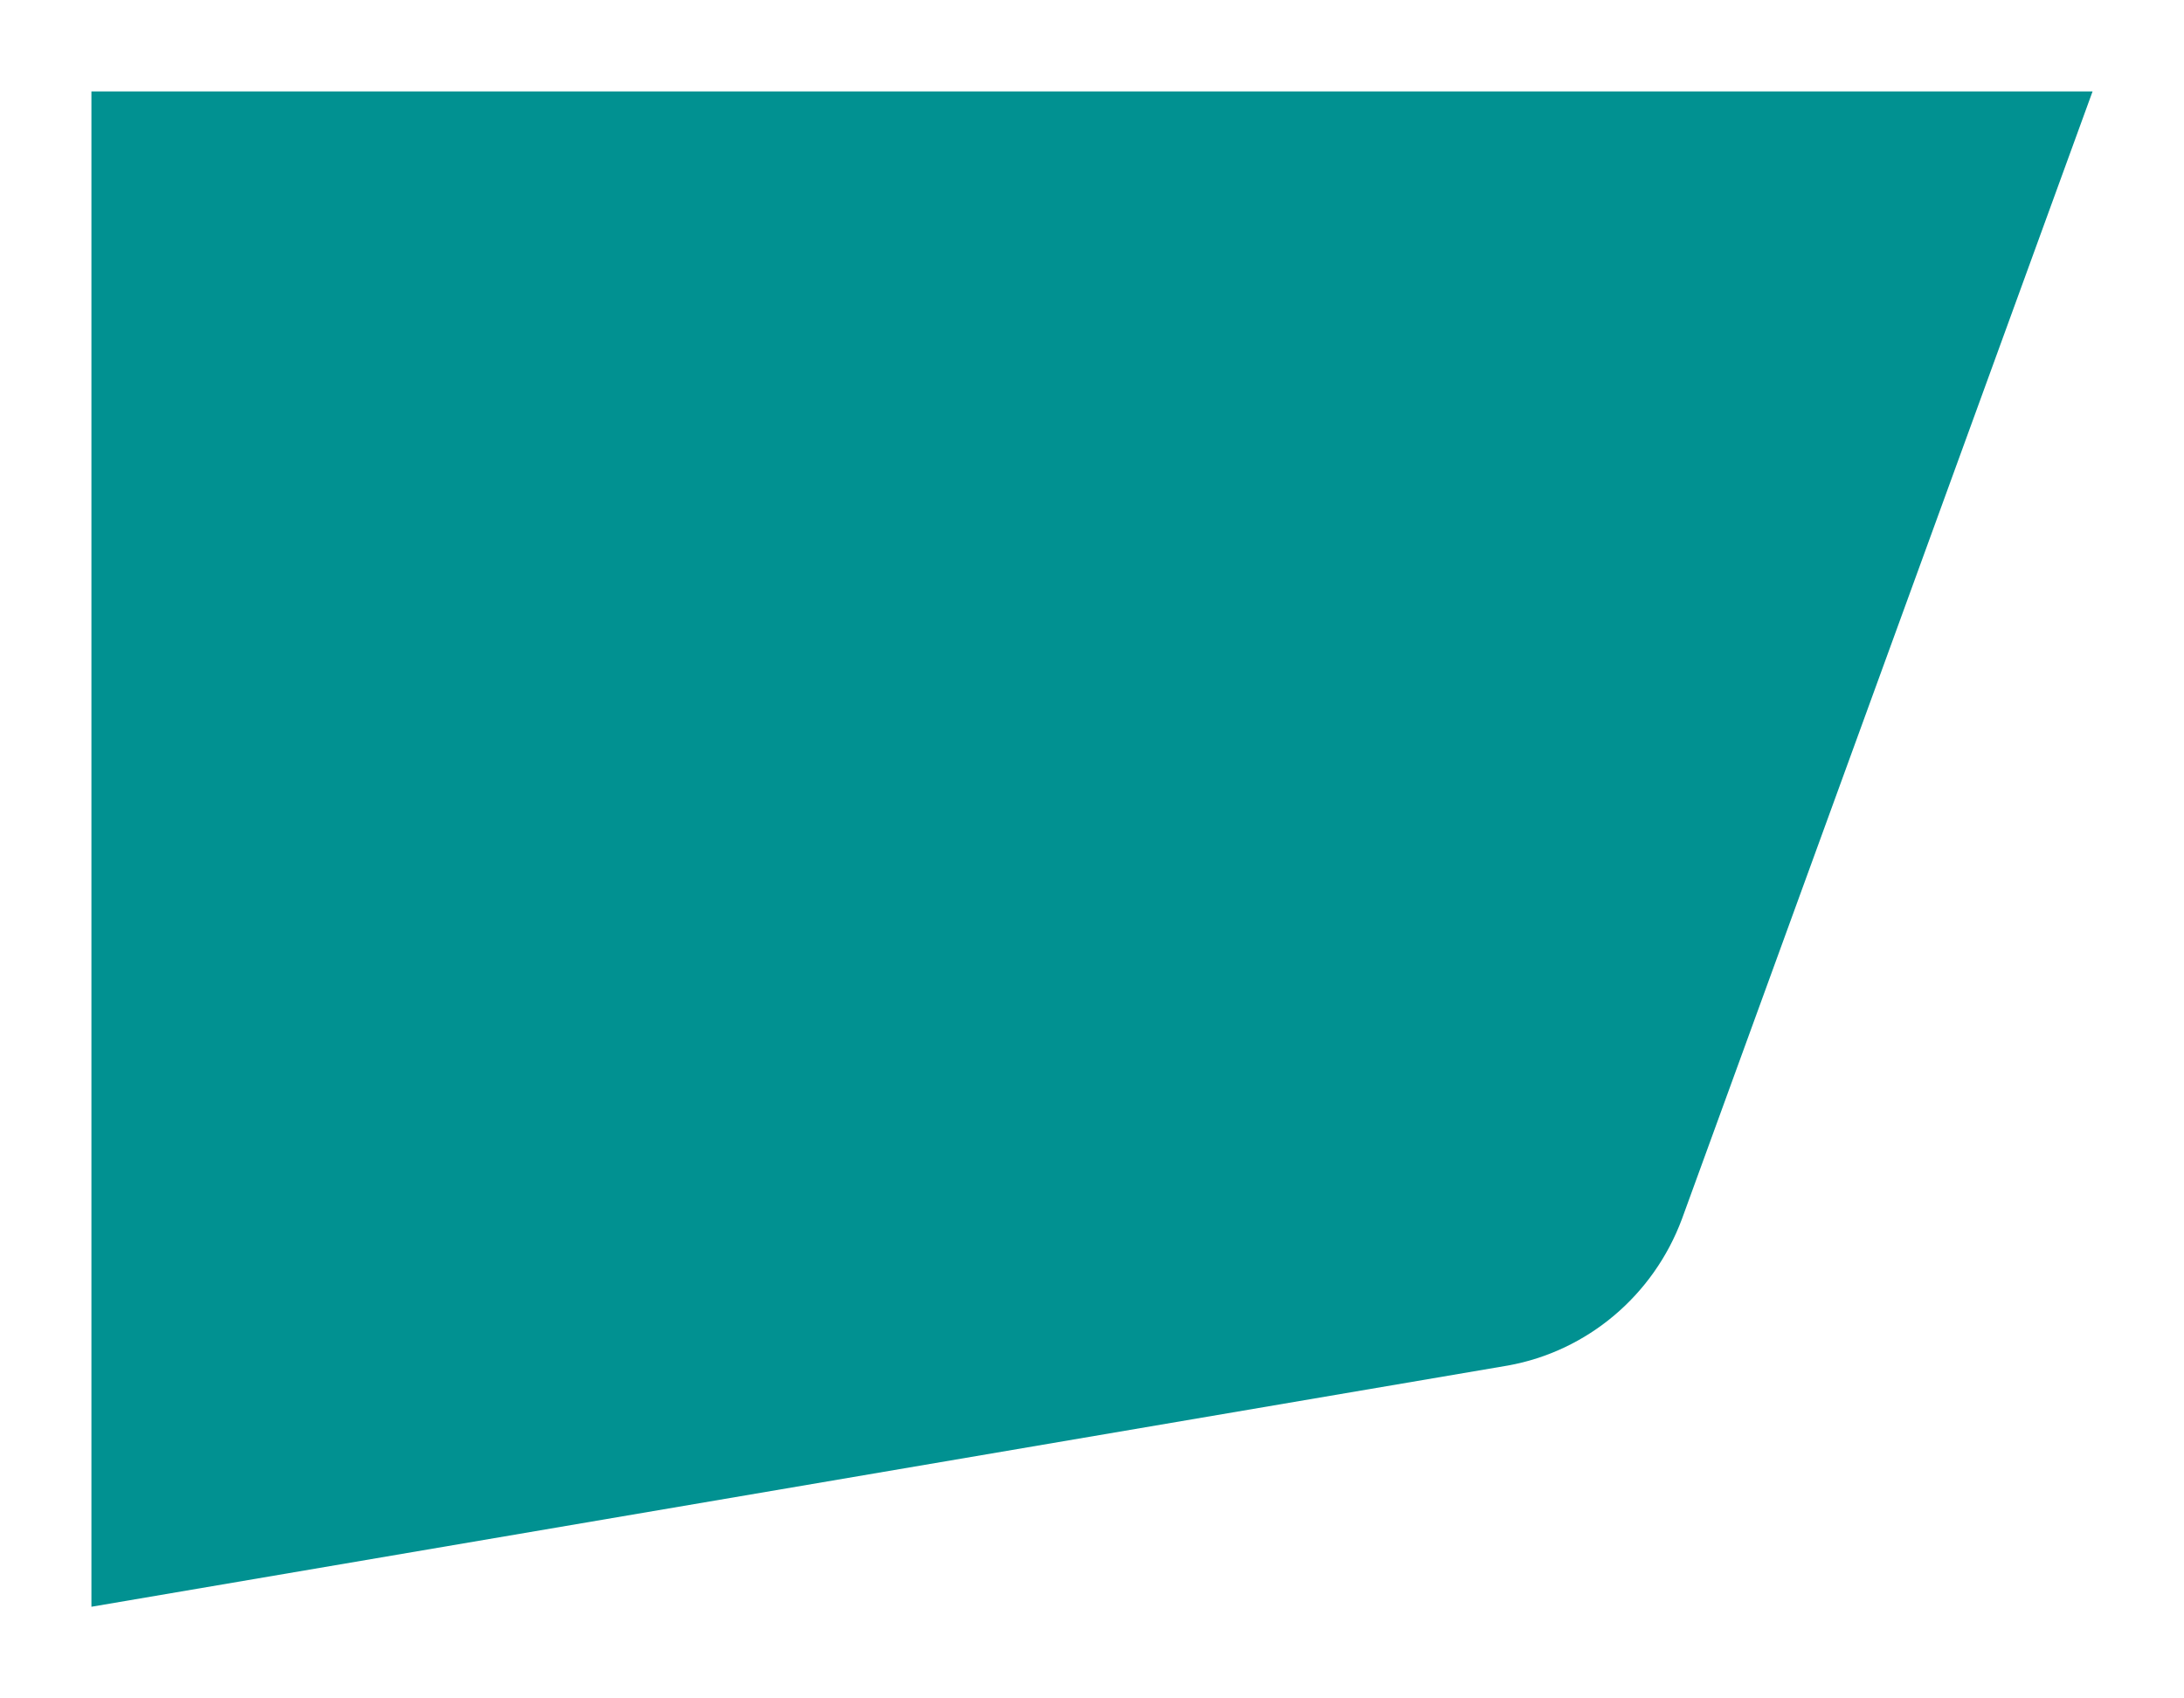
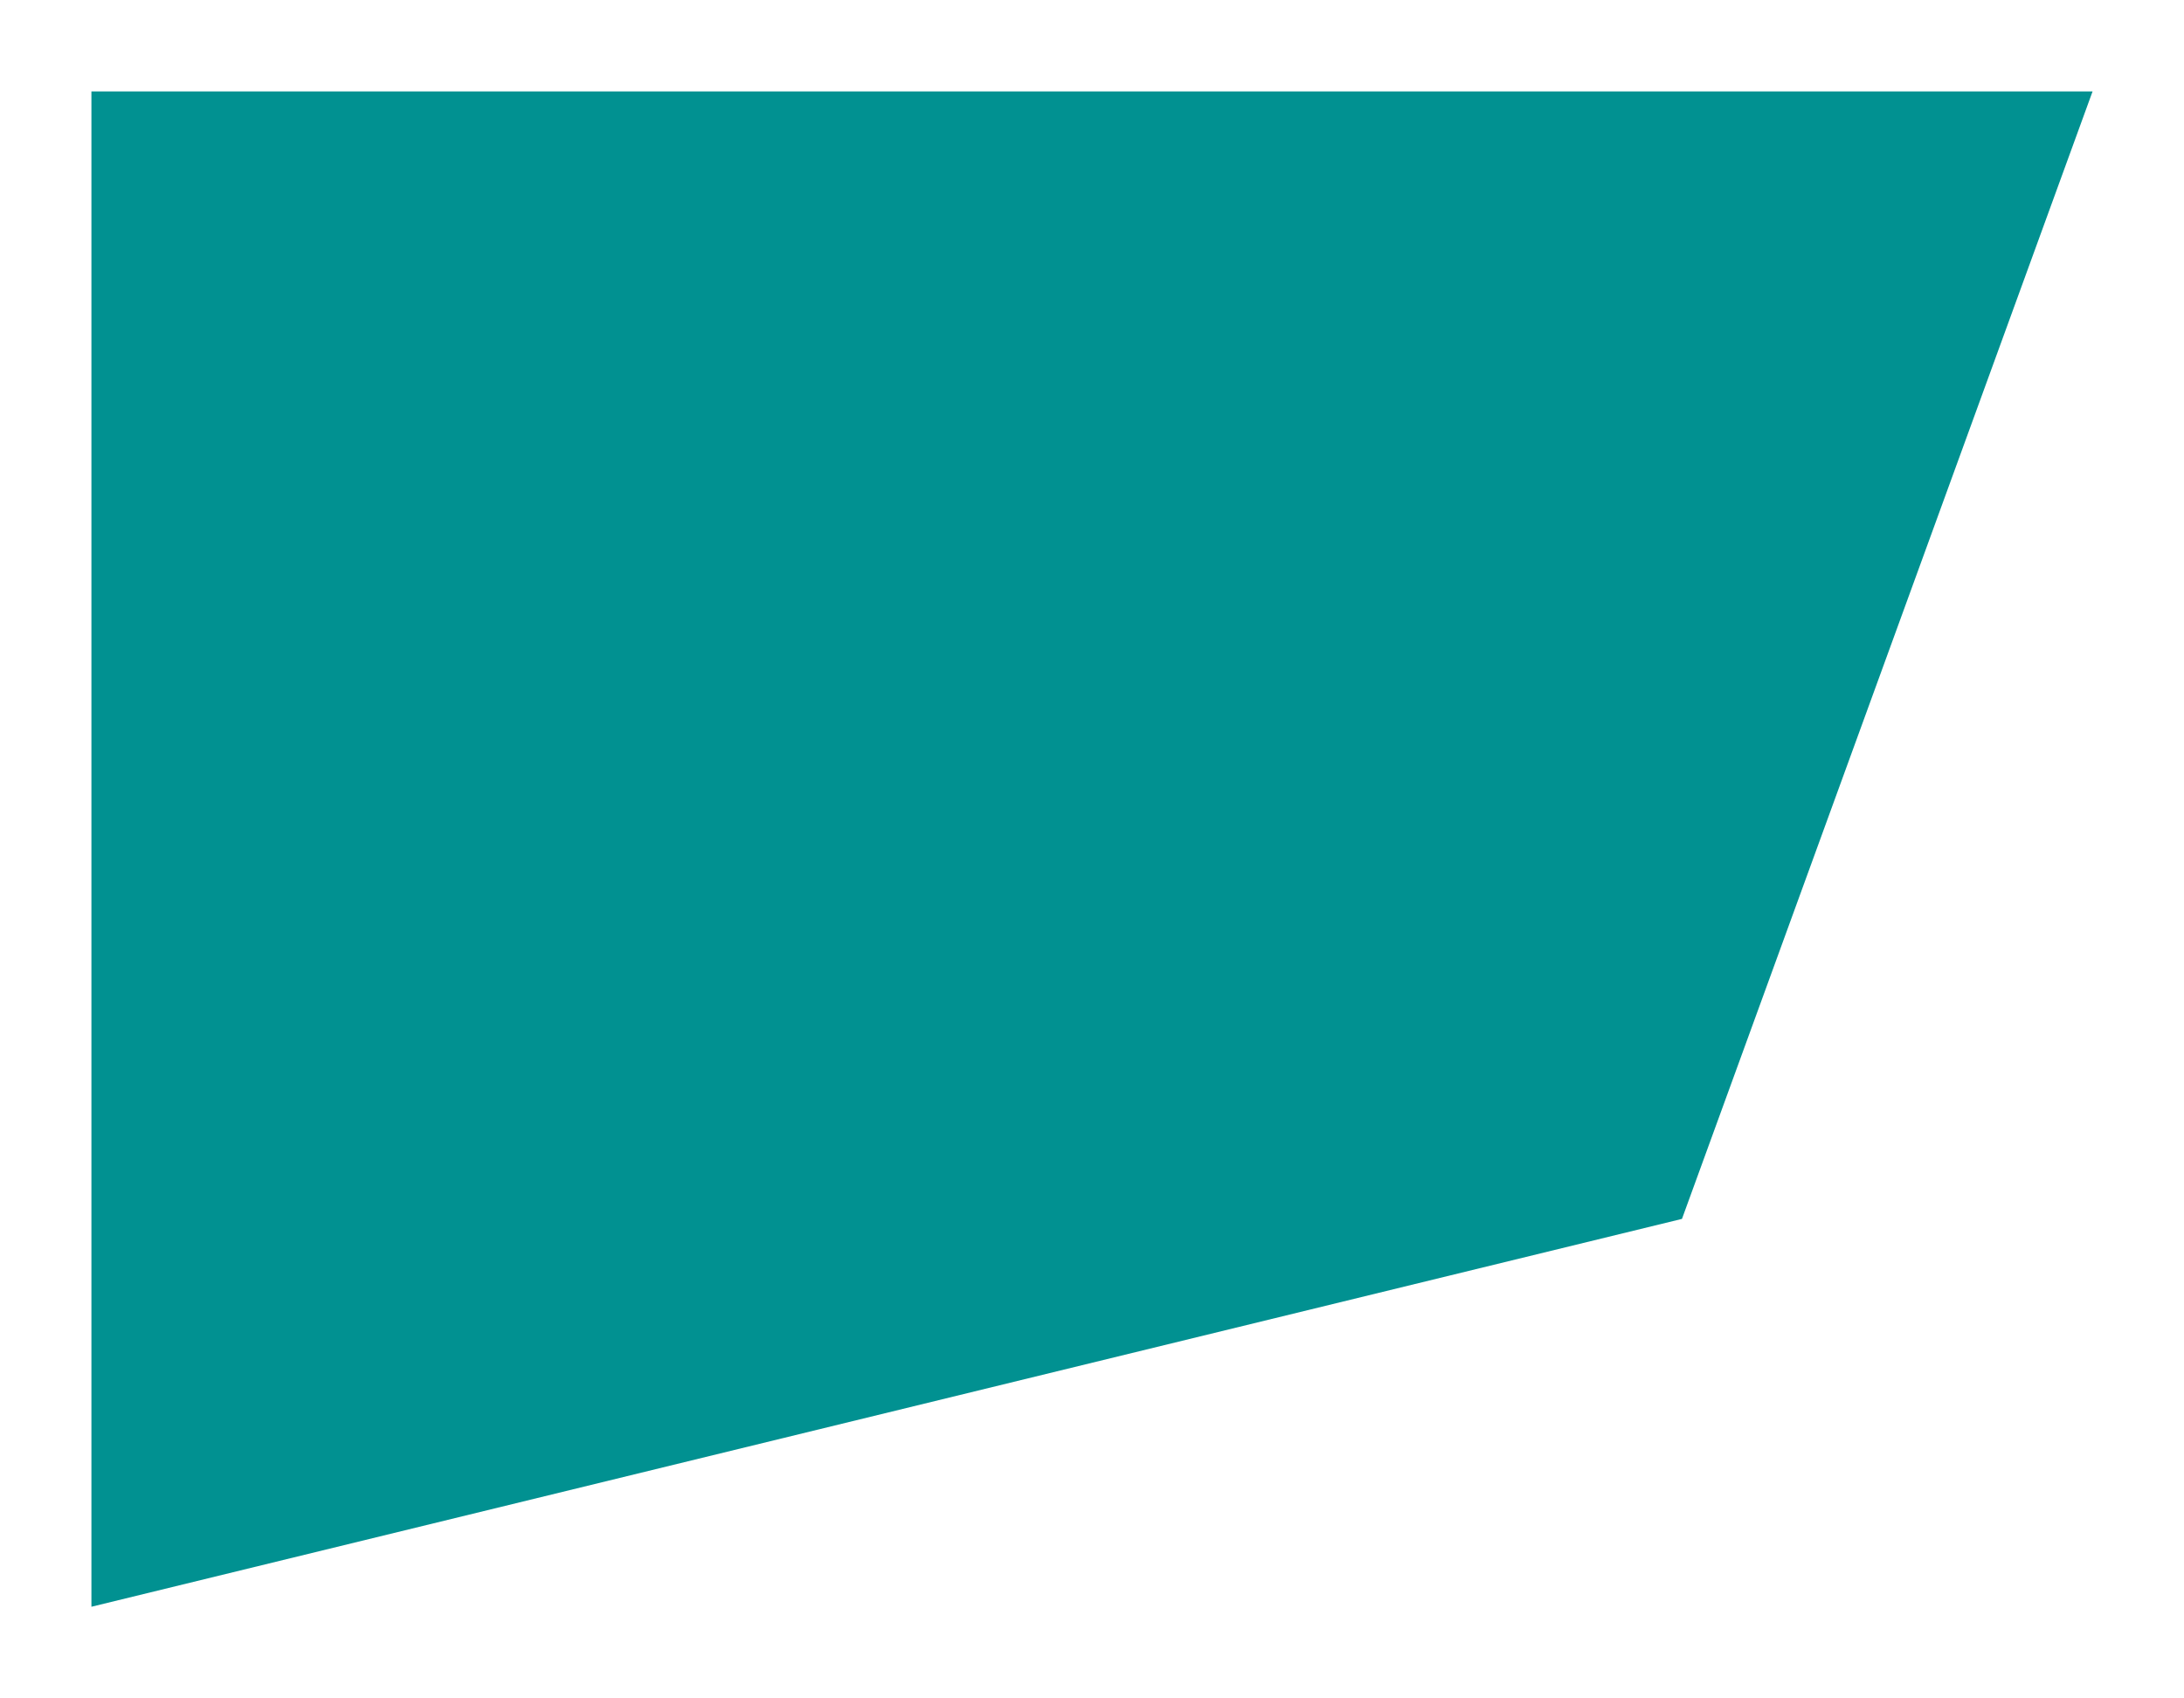
<svg xmlns="http://www.w3.org/2000/svg" width="1075" height="836" viewBox="0 0 1075 836" fill="none">
  <g id="BG" filter="url(#filter0_d)">
-     <path fill-rule="evenodd" clip-rule="evenodd" d="M1016 30L813.892 585.06C799.807 622.941 767.136 650.194 728.384 657.217L31 776V30H1016Z" fill="#019191" />
+     <path fill-rule="evenodd" clip-rule="evenodd" d="M1016 30L813.892 585.06L31 776V30H1016Z" fill="#019191" />
  </g>
  <defs>
    <filter id="filter0_d" x="0" y="0" width="1075" height="836" filterUnits="userSpaceOnUse" color-interpolation-filters="sRGB">
      <feFlood flood-opacity="0" result="BackgroundImageFix" />
      <feColorMatrix in="SourceAlpha" type="matrix" values="0 0 0 0 0 0 0 0 0 0 0 0 0 0 0 0 0 0 127 0" />
      <feOffset dx="14" dy="15" />
      <feGaussianBlur stdDeviation="22.5" />
      <feColorMatrix type="matrix" values="0 0 0 0 0 0 0 0 0 0 0 0 0 0 0 0 0 0 0.075 0" />
      <feBlend mode="normal" in2="BackgroundImageFix" result="effect1_dropShadow" />
      <feBlend mode="normal" in="SourceGraphic" in2="effect1_dropShadow" result="shape" />
    </filter>
  </defs>
</svg>